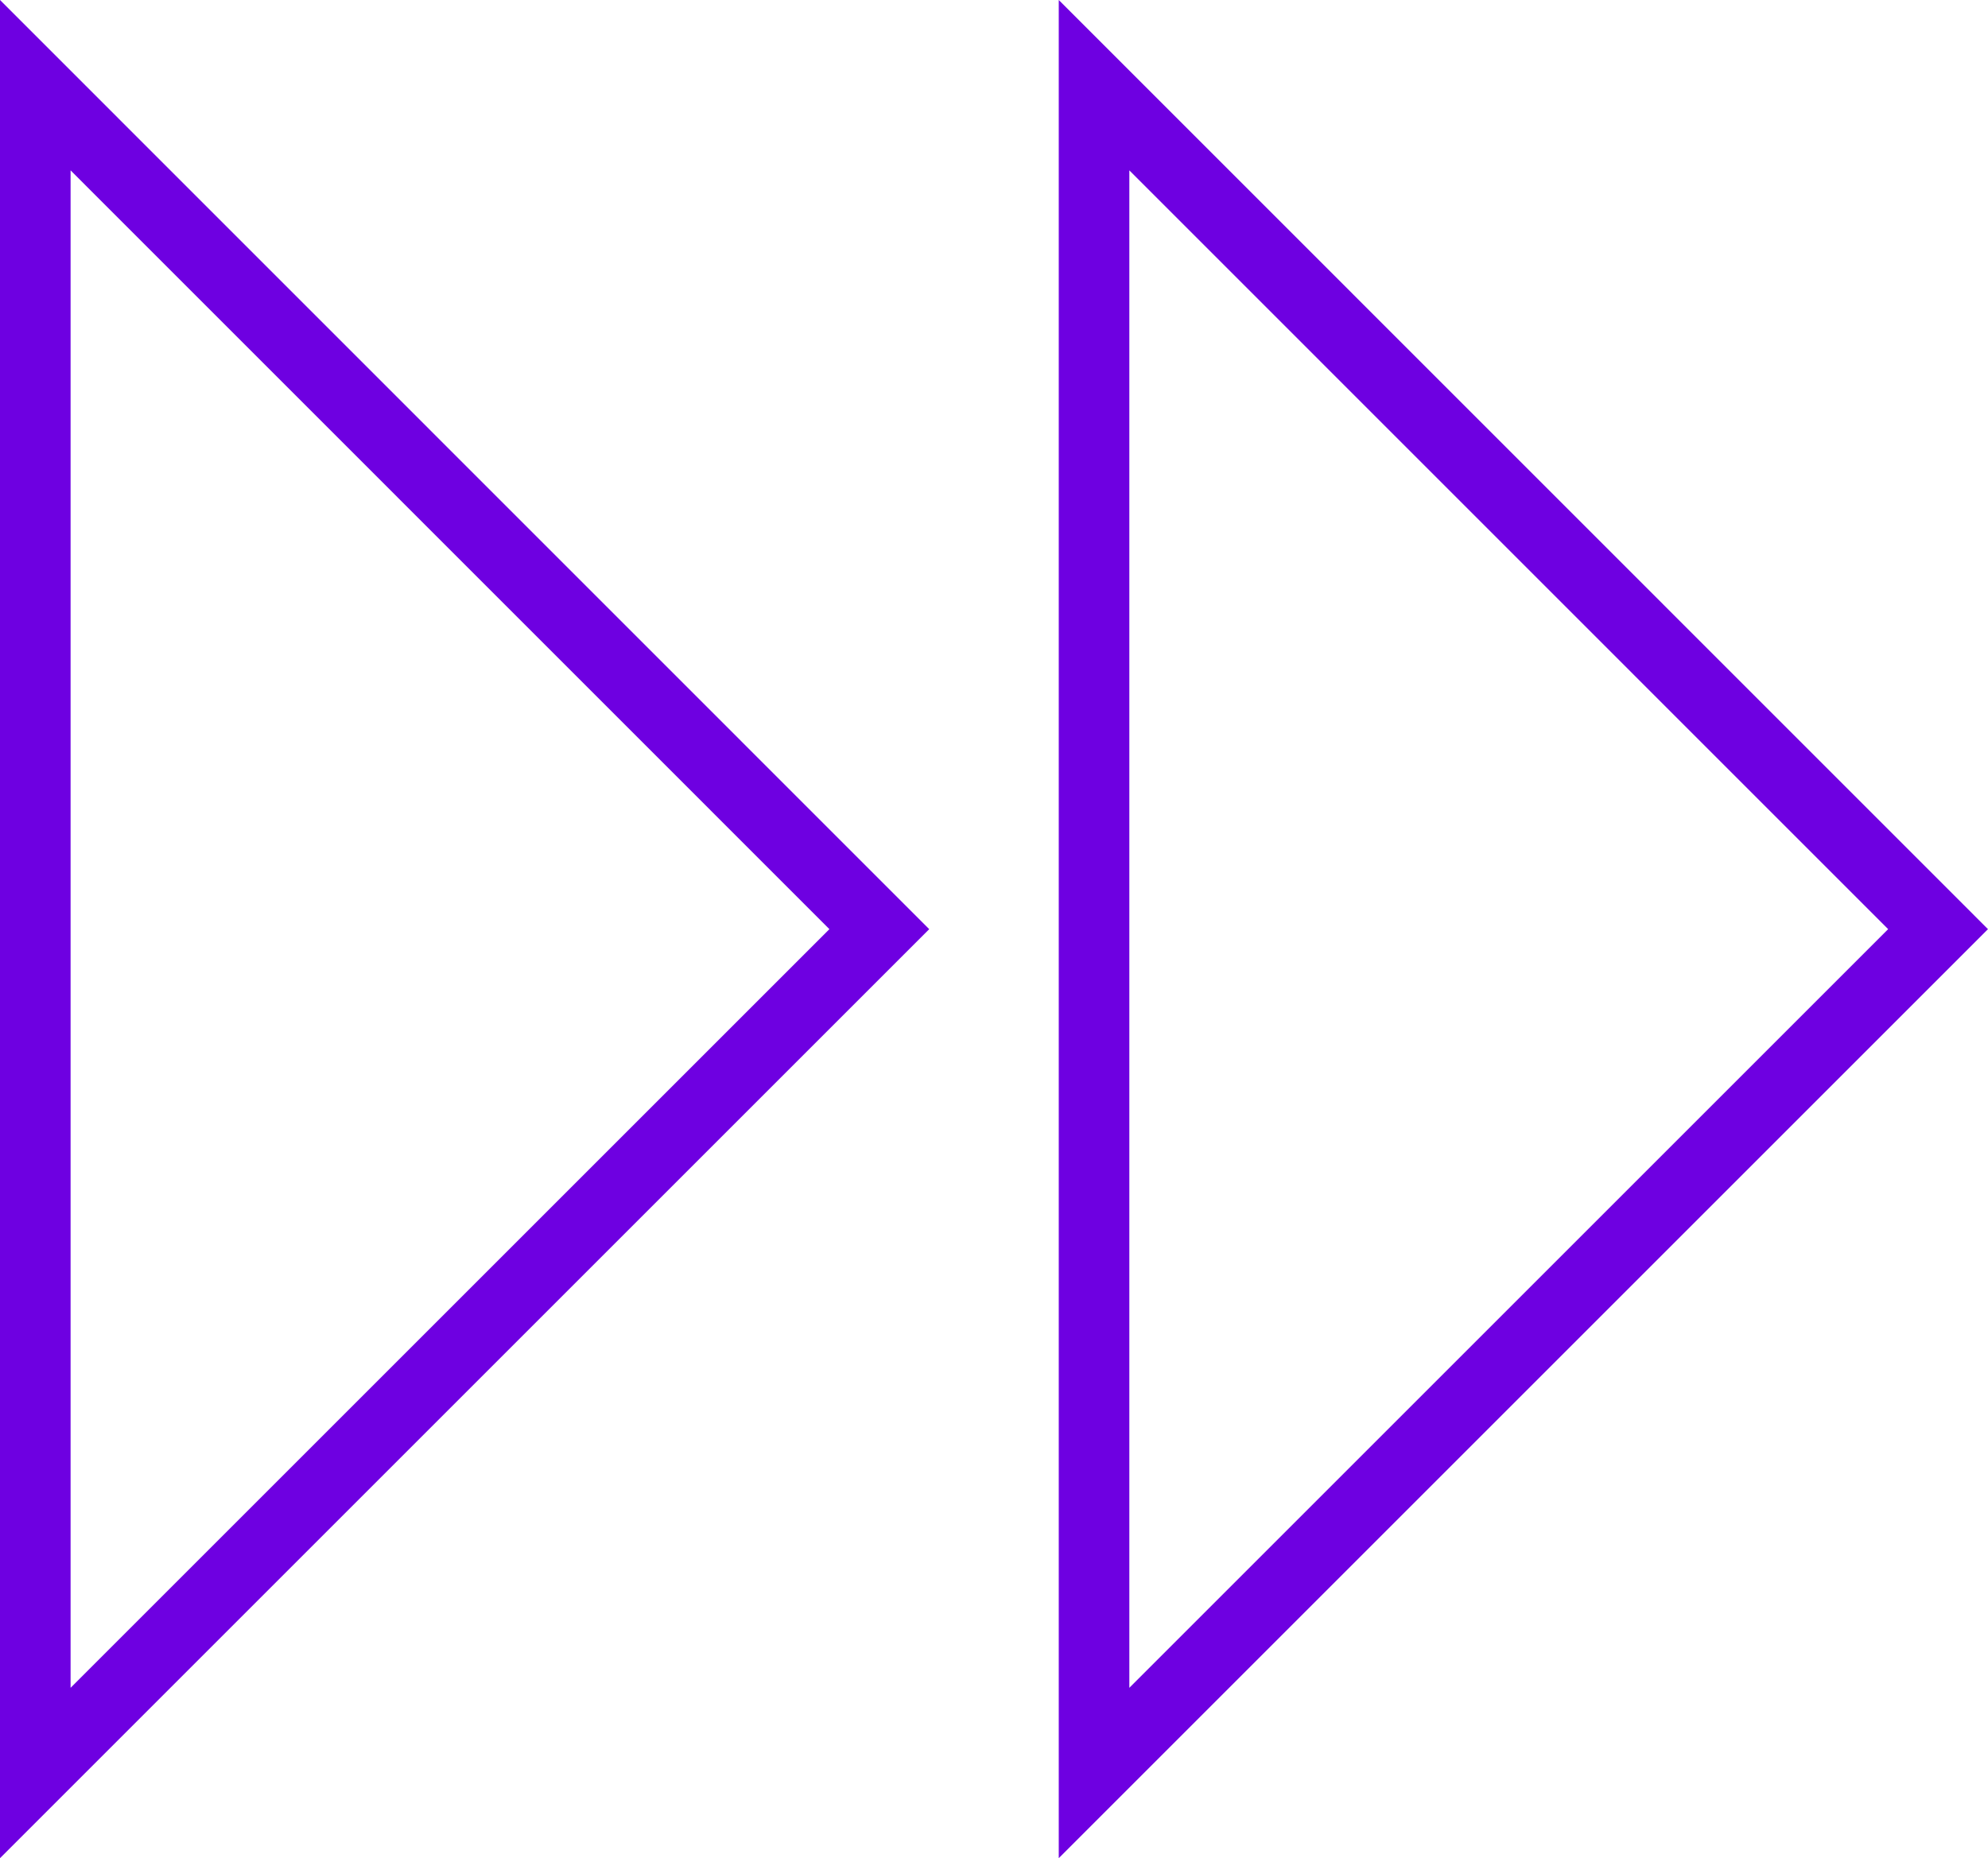
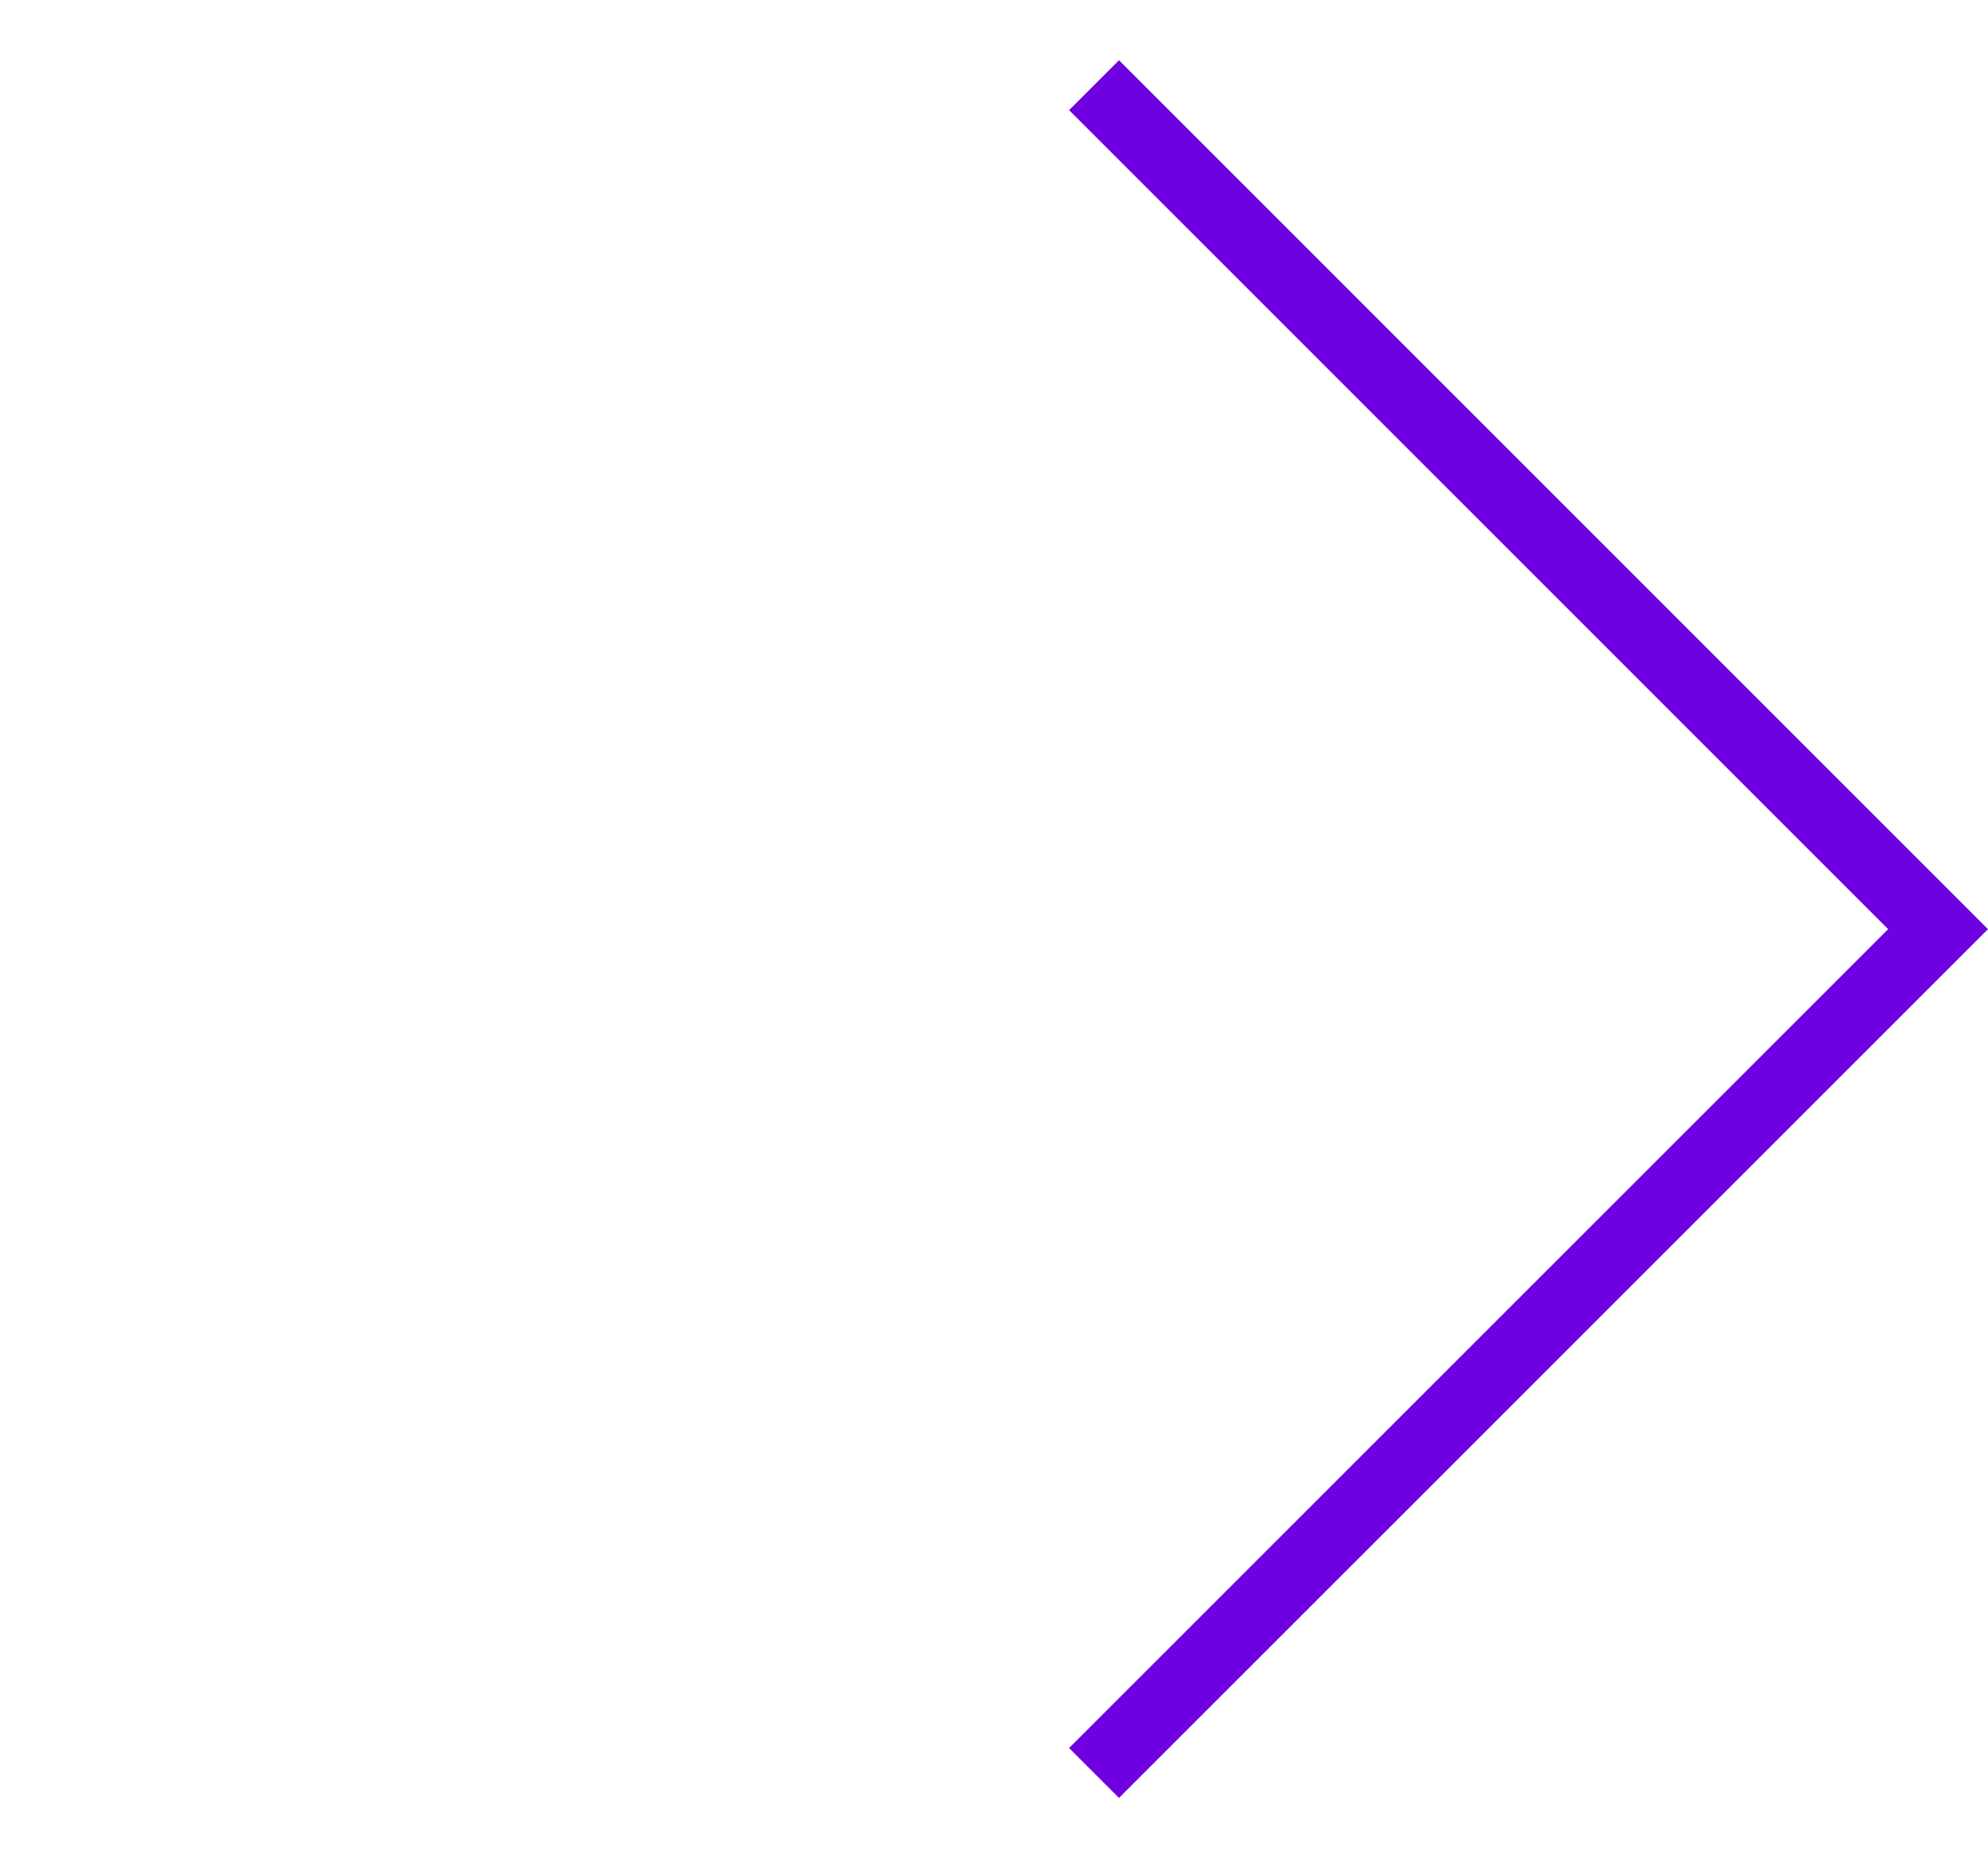
<svg xmlns="http://www.w3.org/2000/svg" width="56.33" height="52.663" viewBox="0 0 56.33 52.663">
  <g id="_Speed_icon" data-name="_Speed icon" transform="translate(-41.16 -35.896)">
-     <path id="Path_28" data-name="Path 28" d="M63.16,86.144,87.075,62.229,63.16,38.31Z" transform="translate(-21 0)" fill="none" stroke="#6e00e1" stroke-miterlimit="10" stroke-width="2" />
-     <path id="Path_29" data-name="Path 29" d="M108.04,38.31l23.915,23.919L108.04,86.144Z" transform="translate(-35.88 0)" fill="none" stroke="#6e00e1" stroke-miterlimit="10" stroke-width="2" />
+     <path id="Path_29" data-name="Path 29" d="M108.04,38.31l23.915,23.919L108.04,86.144" transform="translate(-35.88 0)" fill="none" stroke="#6e00e1" stroke-miterlimit="10" stroke-width="2" />
  </g>
</svg>